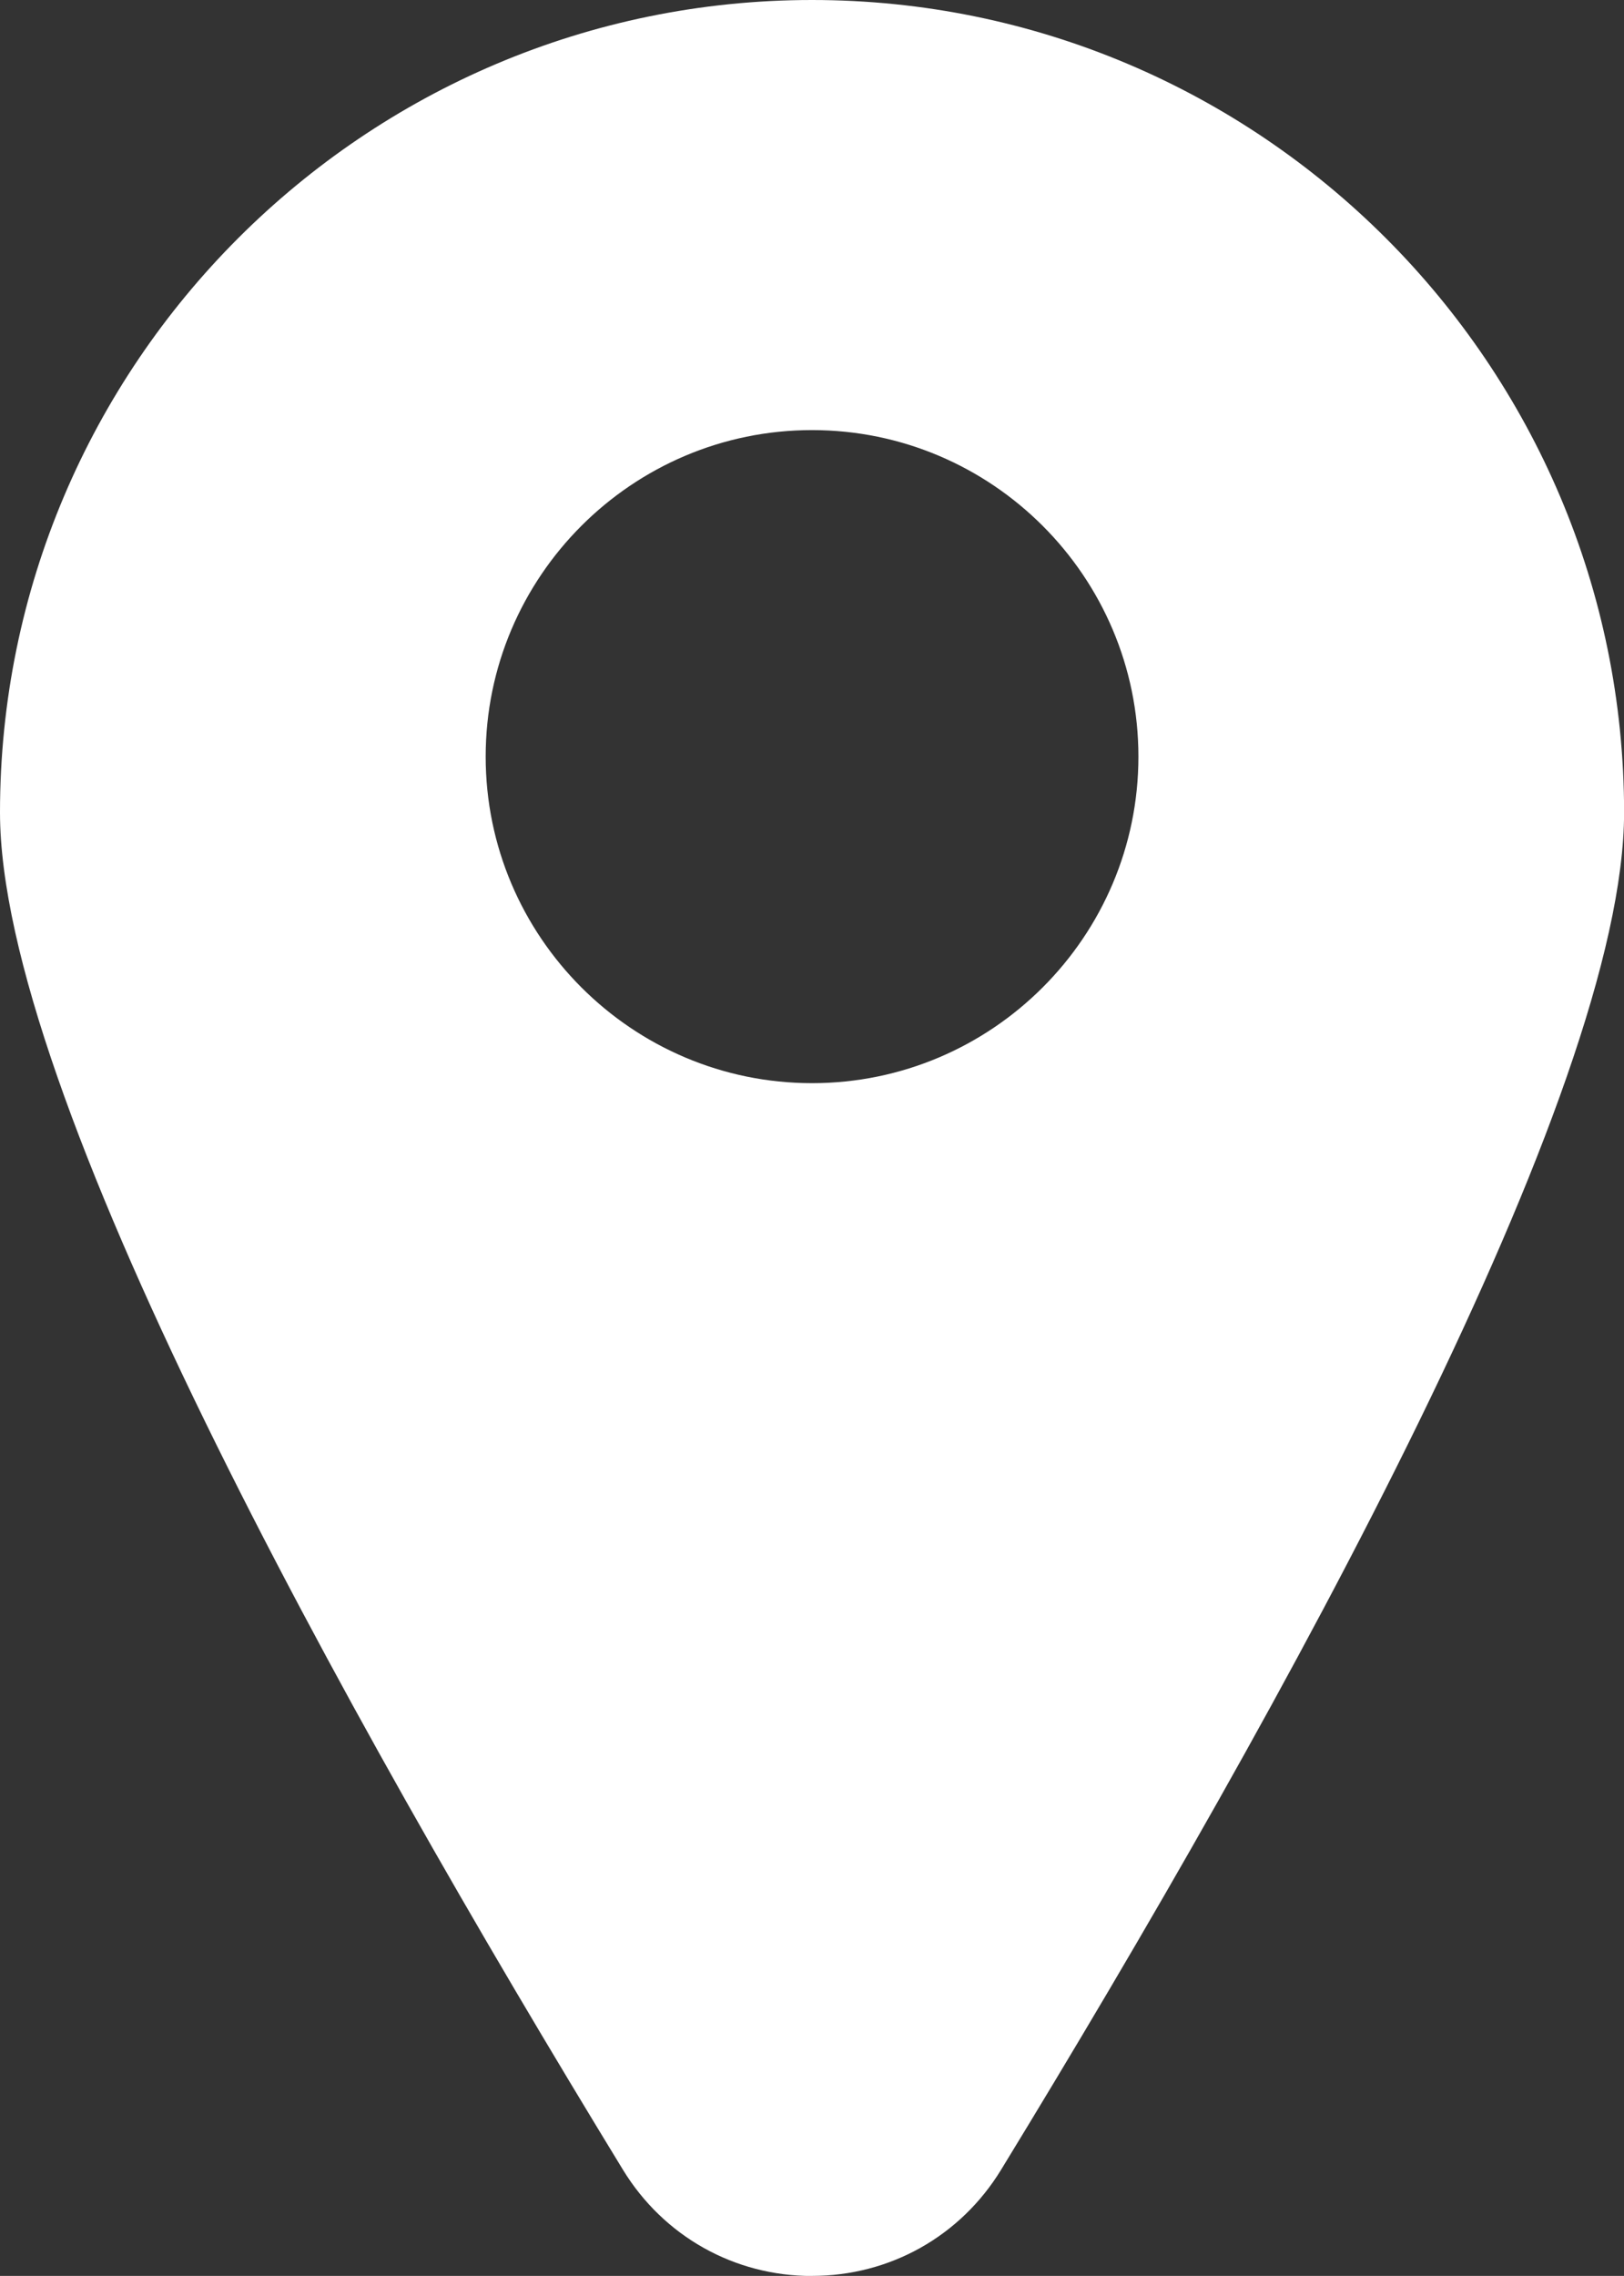
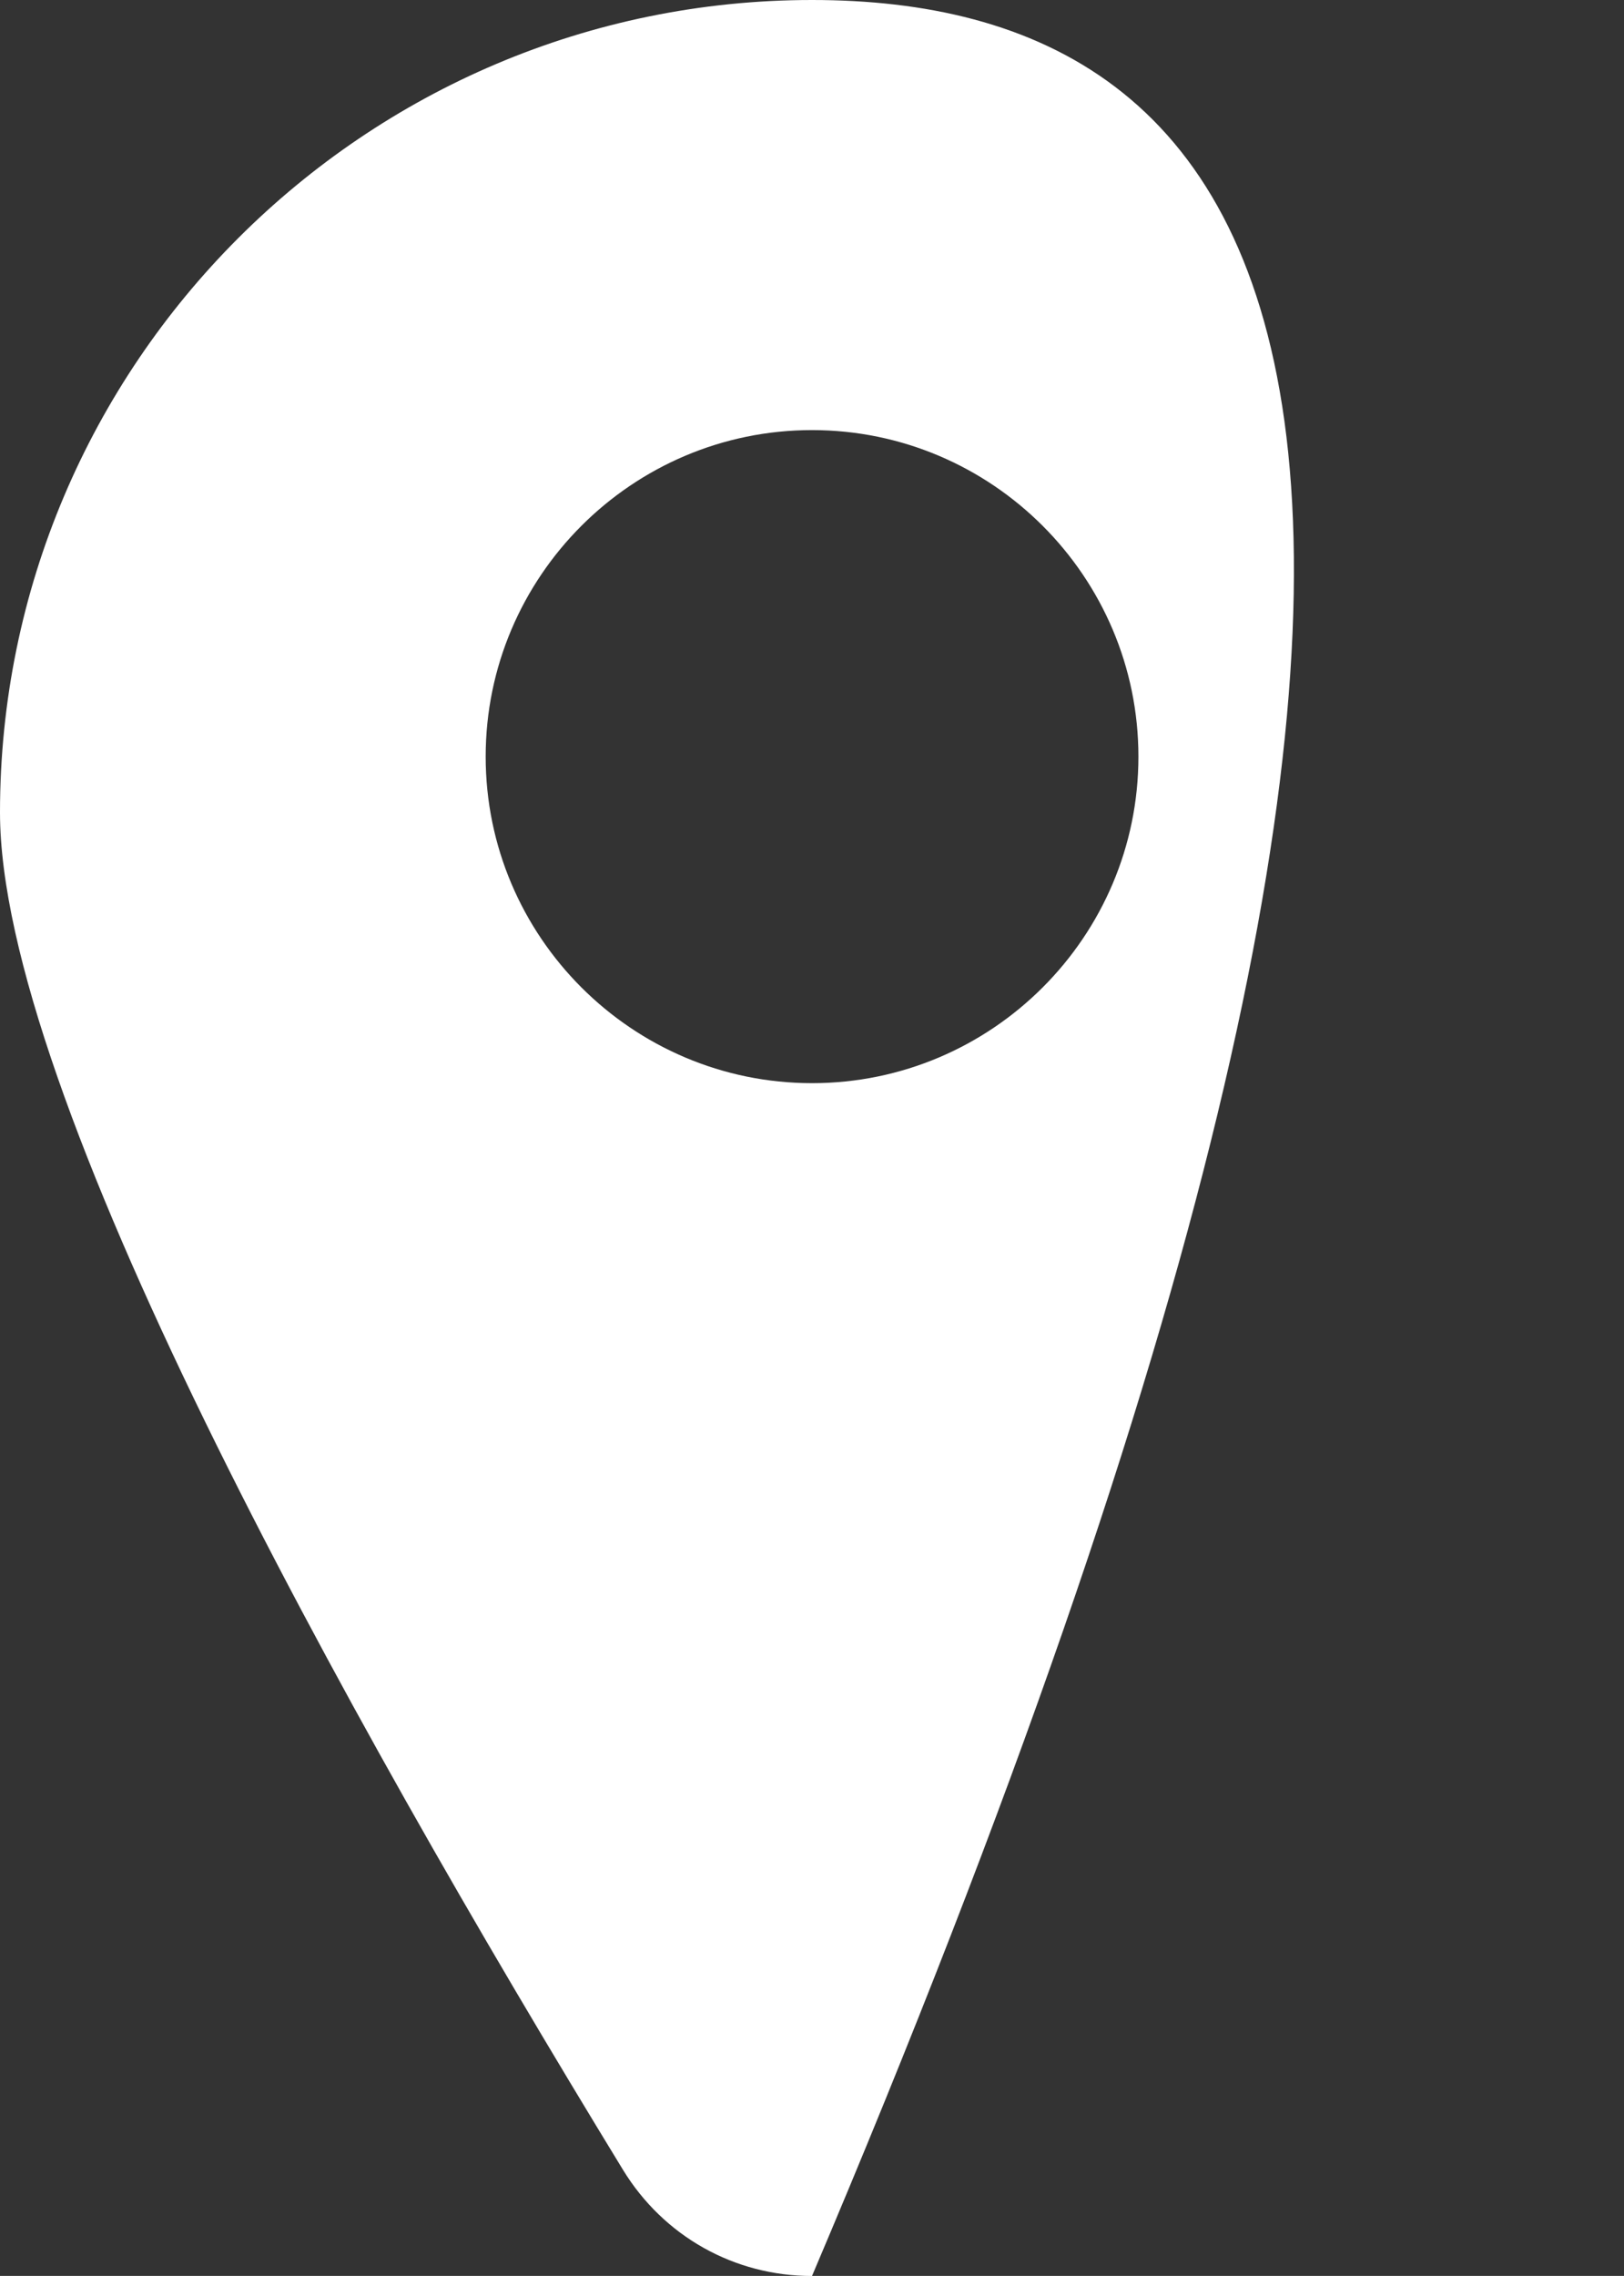
<svg xmlns="http://www.w3.org/2000/svg" id="_レイヤー_2" width="17.555" height="24.59" viewBox="0 0 17.555 24.59">
  <rect x="0" y="0" width="17.555" height="24.59" fill="#333333" stroke="none" />
  <defs>
    <style>.cls-1{fill:#fff;}</style>
  </defs>
  <g id="_レイヤー_1-2">
-     <path class="cls-1" d="M8.778,24.59c.841,0,1.604-.428,2.043-1.146,3.073-5.027,6.735-11.652,6.735-14.667C17.555,3.938,13.618,0,8.778,0S0,3.938,0,8.778c0,3.015,3.663,9.64,6.735,14.667.439.717,1.202,1.146,2.043,1.146ZM5.25,8.175c0-1.945,1.583-3.528,3.528-3.528s3.528,1.583,3.528,3.528-1.583,3.528-3.528,3.528-3.528-1.583-3.528-3.528Z" />
+     <path class="cls-1" d="M8.778,24.59C17.555,3.938,13.618,0,8.778,0S0,3.938,0,8.778c0,3.015,3.663,9.64,6.735,14.667.439.717,1.202,1.146,2.043,1.146ZM5.25,8.175c0-1.945,1.583-3.528,3.528-3.528s3.528,1.583,3.528,3.528-1.583,3.528-3.528,3.528-3.528-1.583-3.528-3.528Z" />
  </g>
</svg>